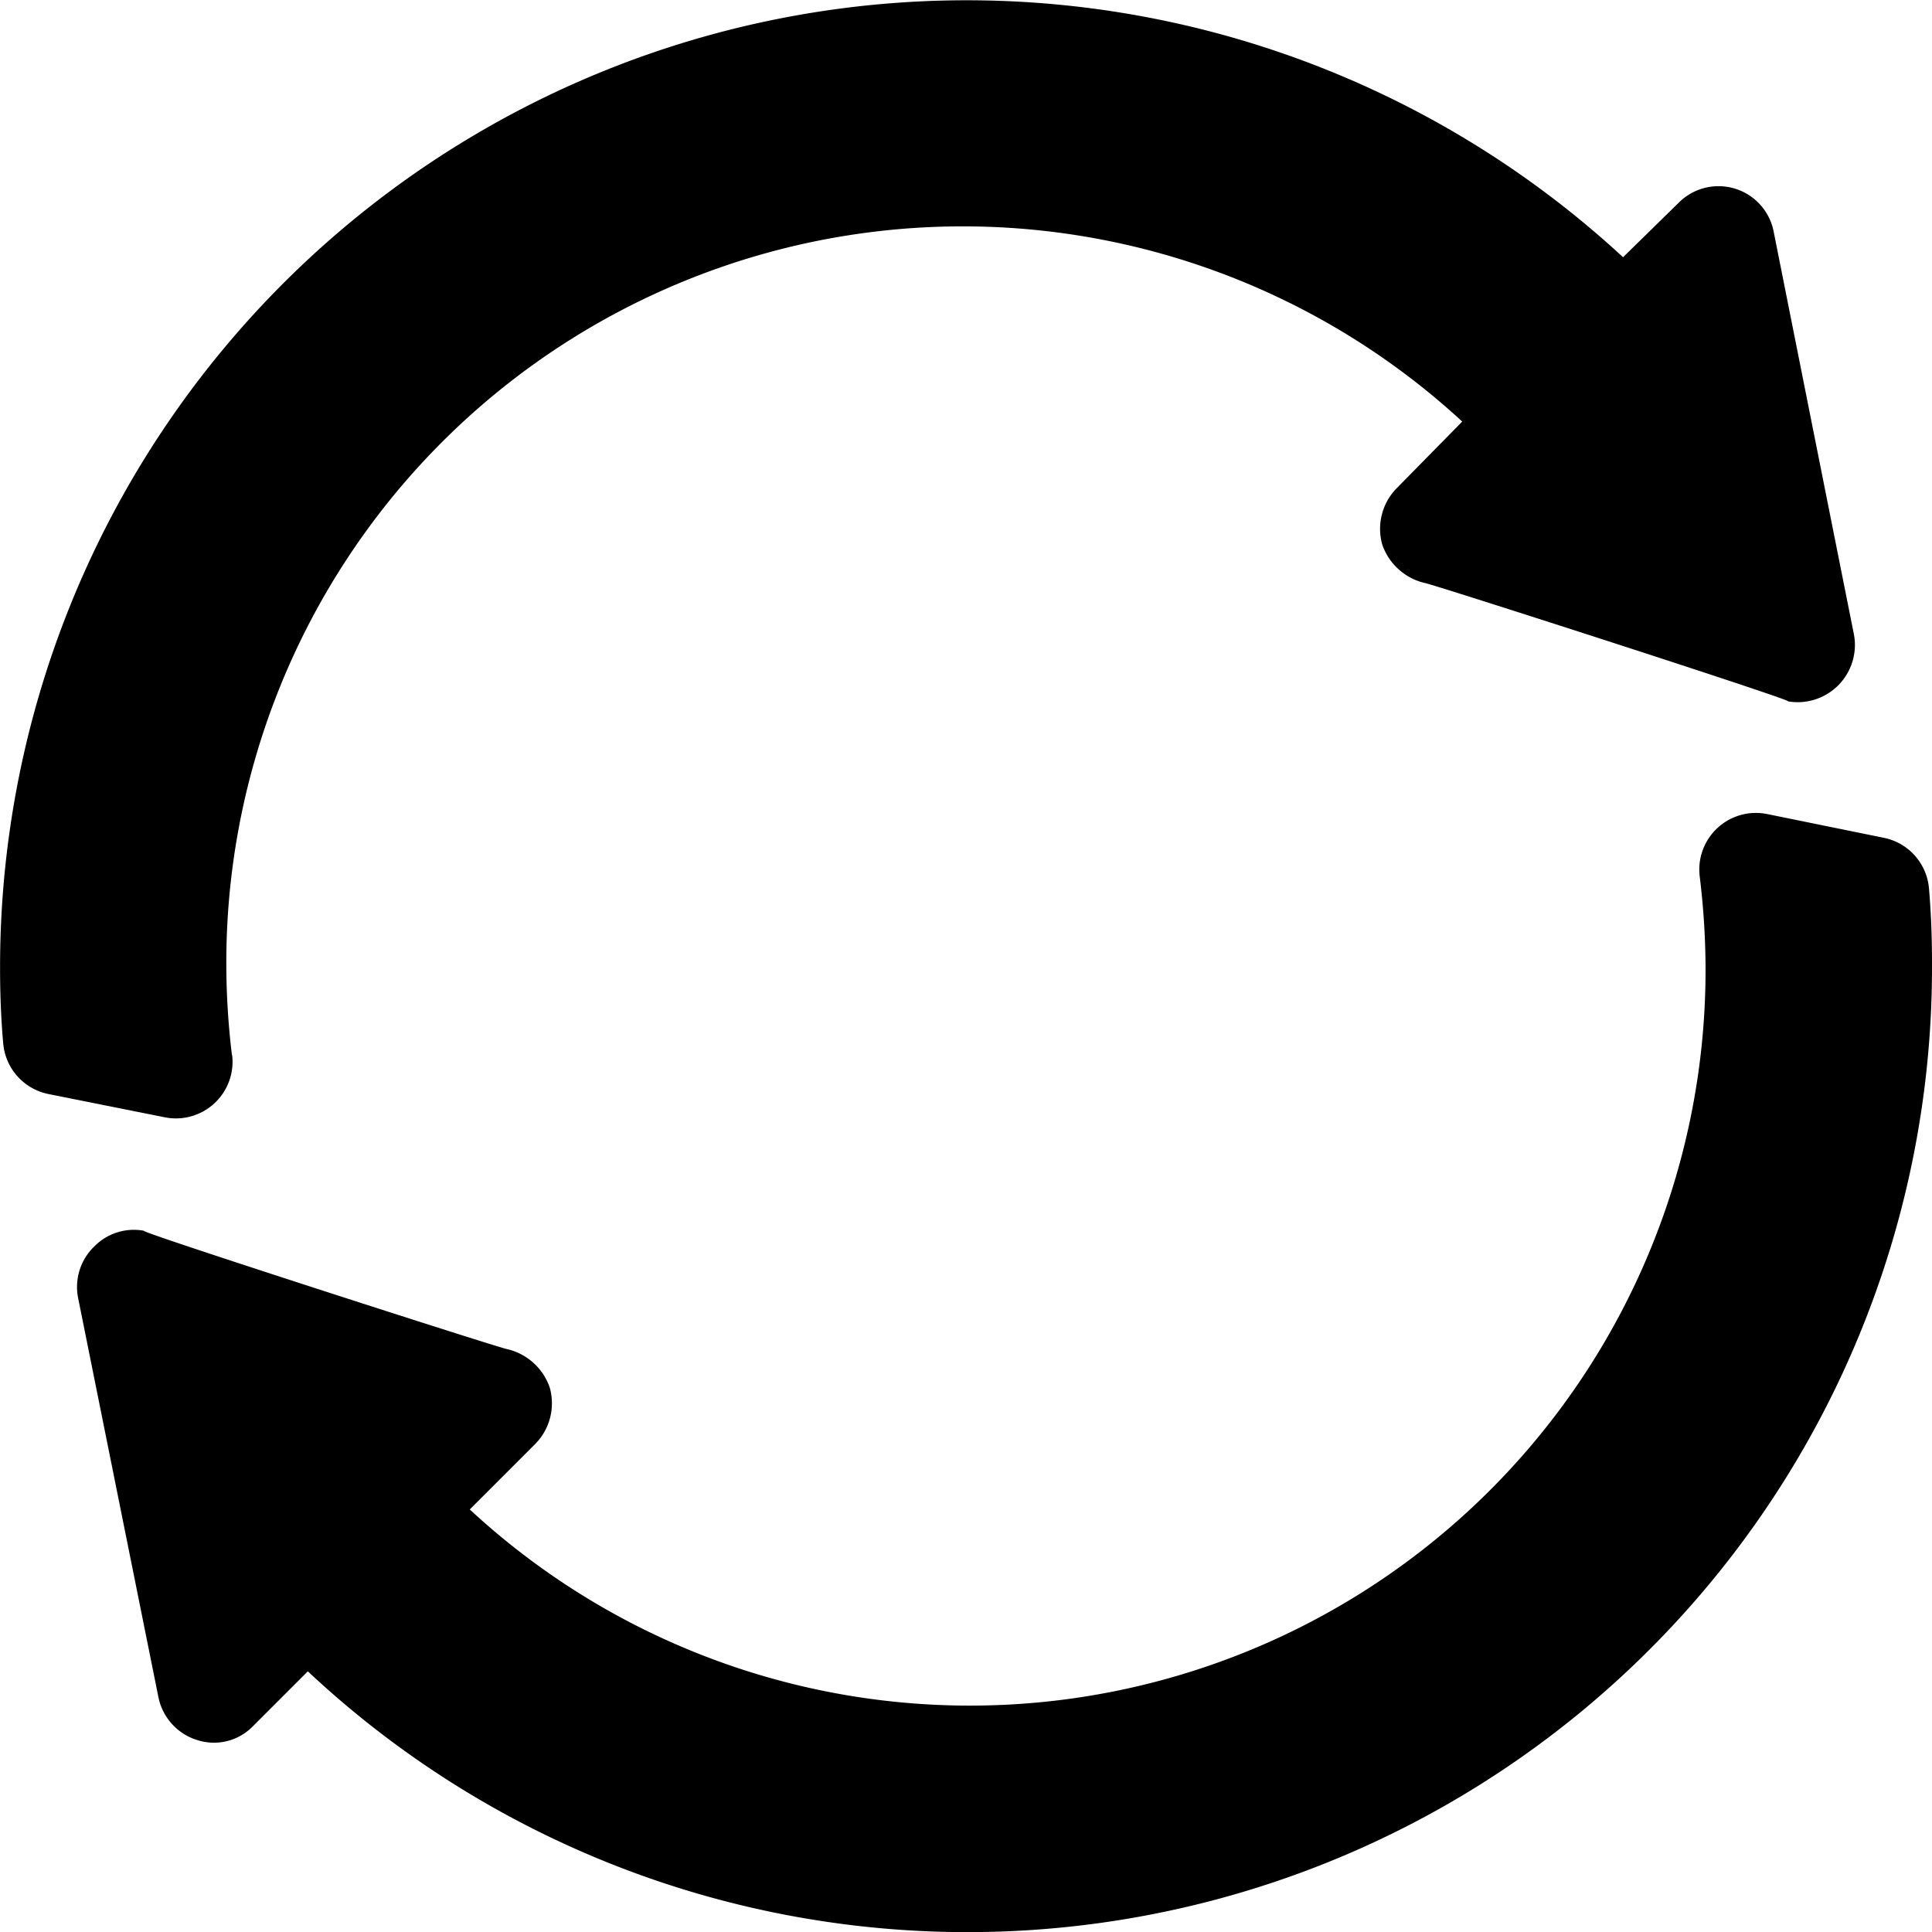
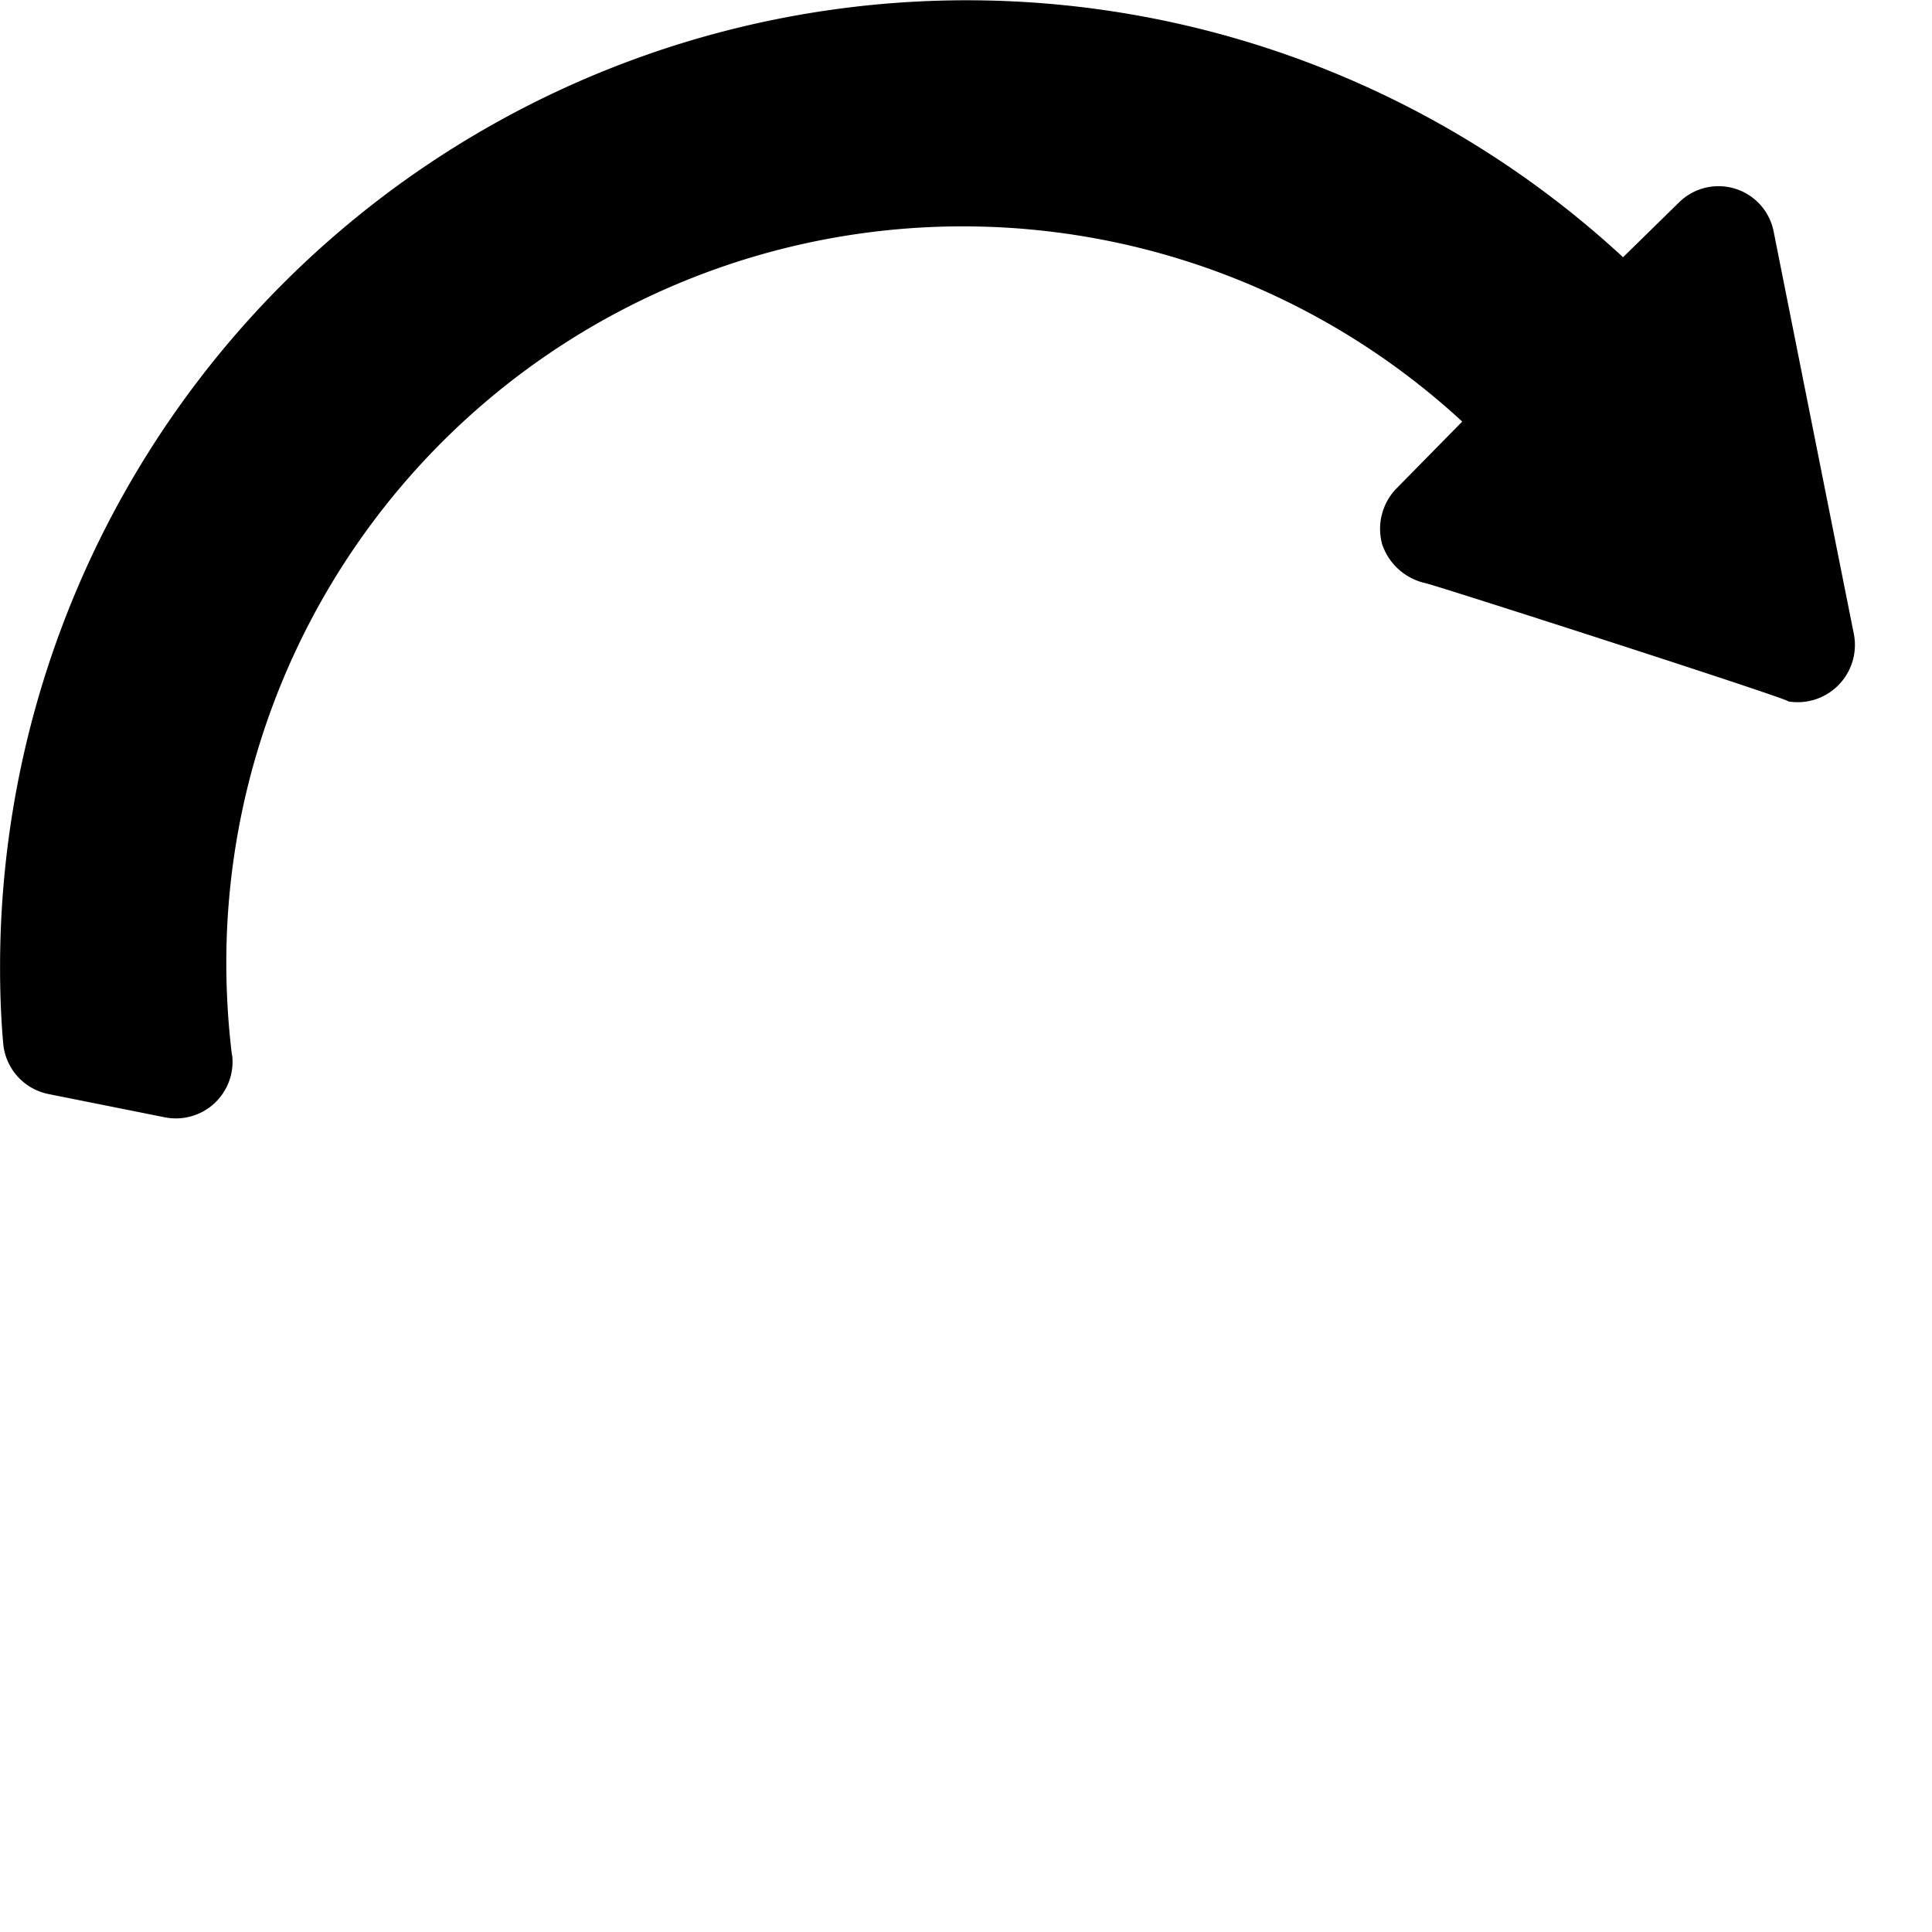
<svg xmlns="http://www.w3.org/2000/svg" id="refresh" width="27.497" height="27.497" viewBox="0 0 27.497 27.497">
  <path id="Path_5122" data-name="Path 5122" d="M3.3,15.016a10.879,10.879,0,0,1-.08-1.268A10.482,10.482,0,0,1,20.81,6l-.929.945a.824.824,0,0,0-.209.806.843.843,0,0,0,.612.548c.162.033,5.489,1.749,5.15,1.681a.815.815,0,0,0,.951-.951c-.033-.162-1.212-6.08-1.144-5.741a.8.8,0,0,0-1.353-.4l-.789.773A13.758,13.758,0,0,0,0,13.748v.032c0,.454.021.805.045,1.074a.806.806,0,0,0,.645.717l1.655.331a.806.806,0,0,0,.958-.886Zm0,0" transform="translate(0.001 0)" />
-   <path id="Path_5123" data-name="Path 5123" d="M46.159,215.776l-1.66-.338a.806.806,0,0,0-.961.887,10.968,10.968,0,0,1,.083,1.276,10.47,10.47,0,0,1-17.588,7.734l.929-.929a.824.824,0,0,0,.209-.806.842.842,0,0,0-.612-.548c-.162-.033-5.489-1.749-5.15-1.681a.789.789,0,0,0-.725.226.8.8,0,0,0-.226.725l1.144,5.687a.807.807,0,0,0,.564.612.774.774,0,0,0,.789-.209l.773-.773A13.728,13.728,0,0,0,46.844,217.6v-.048c0-.357-.013-.708-.043-1.056a.805.805,0,0,0-.642-.72Zm0,0" transform="translate(-19.347 -203.852)" />
</svg>